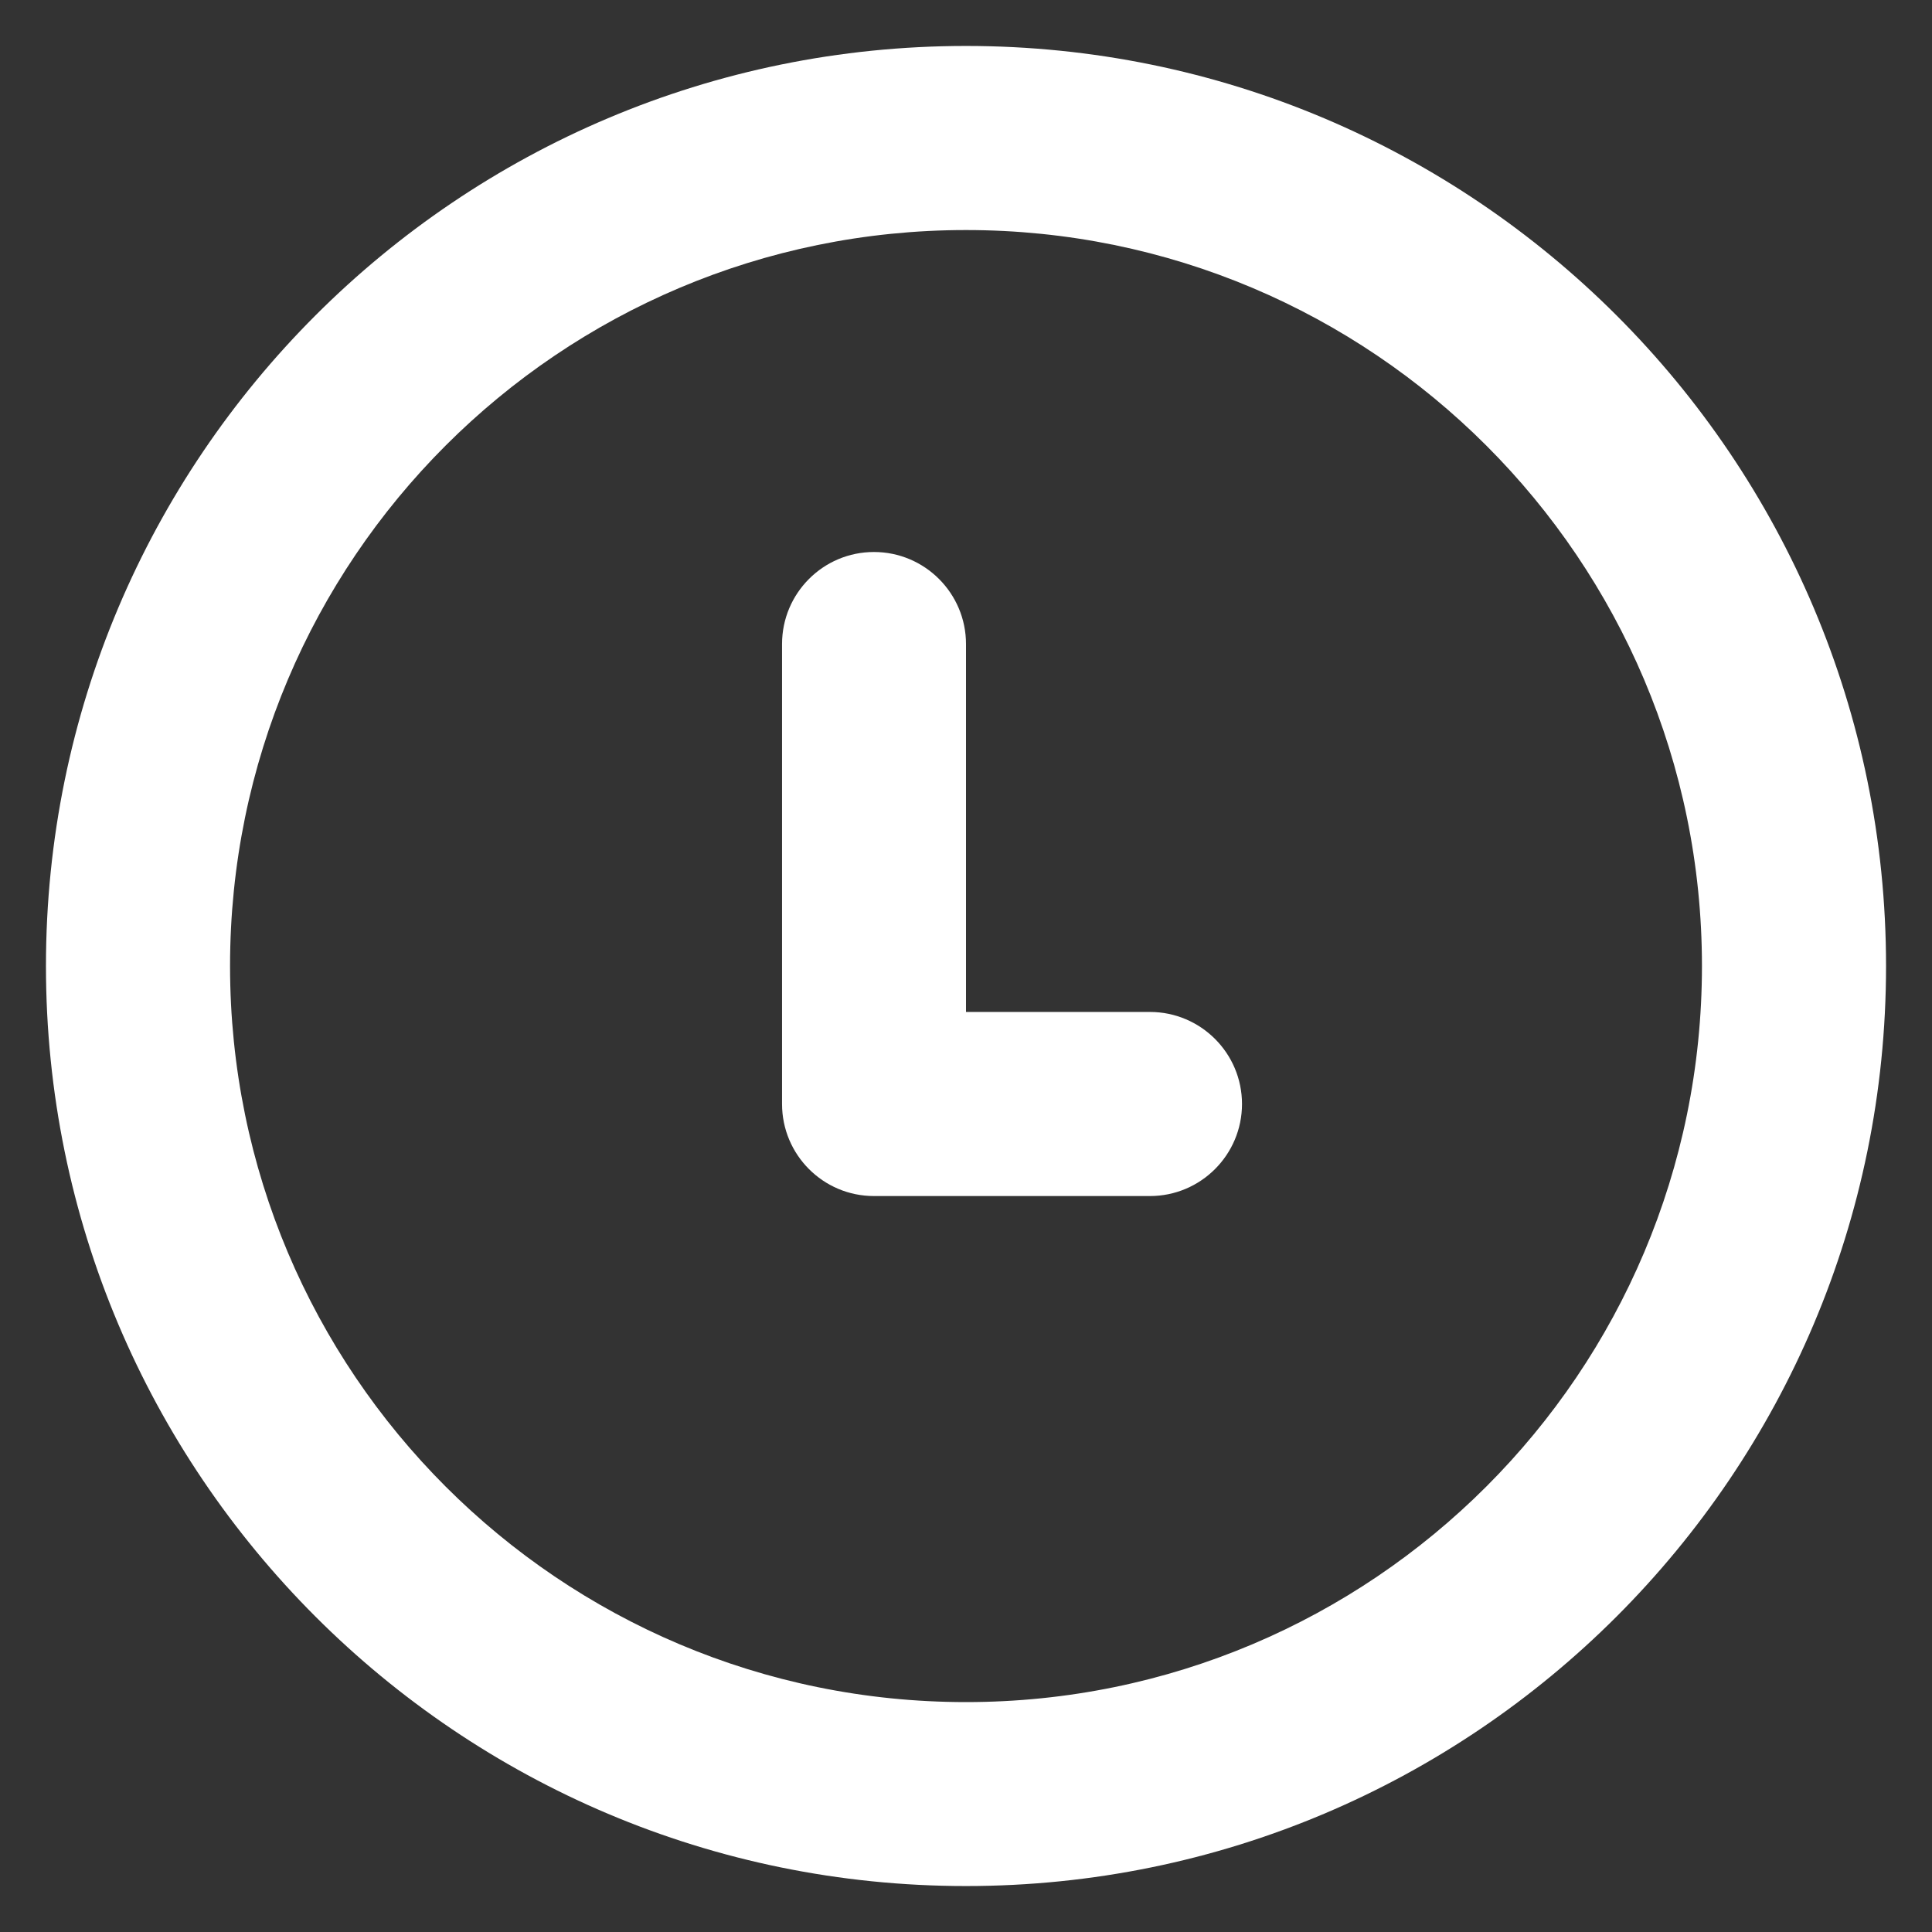
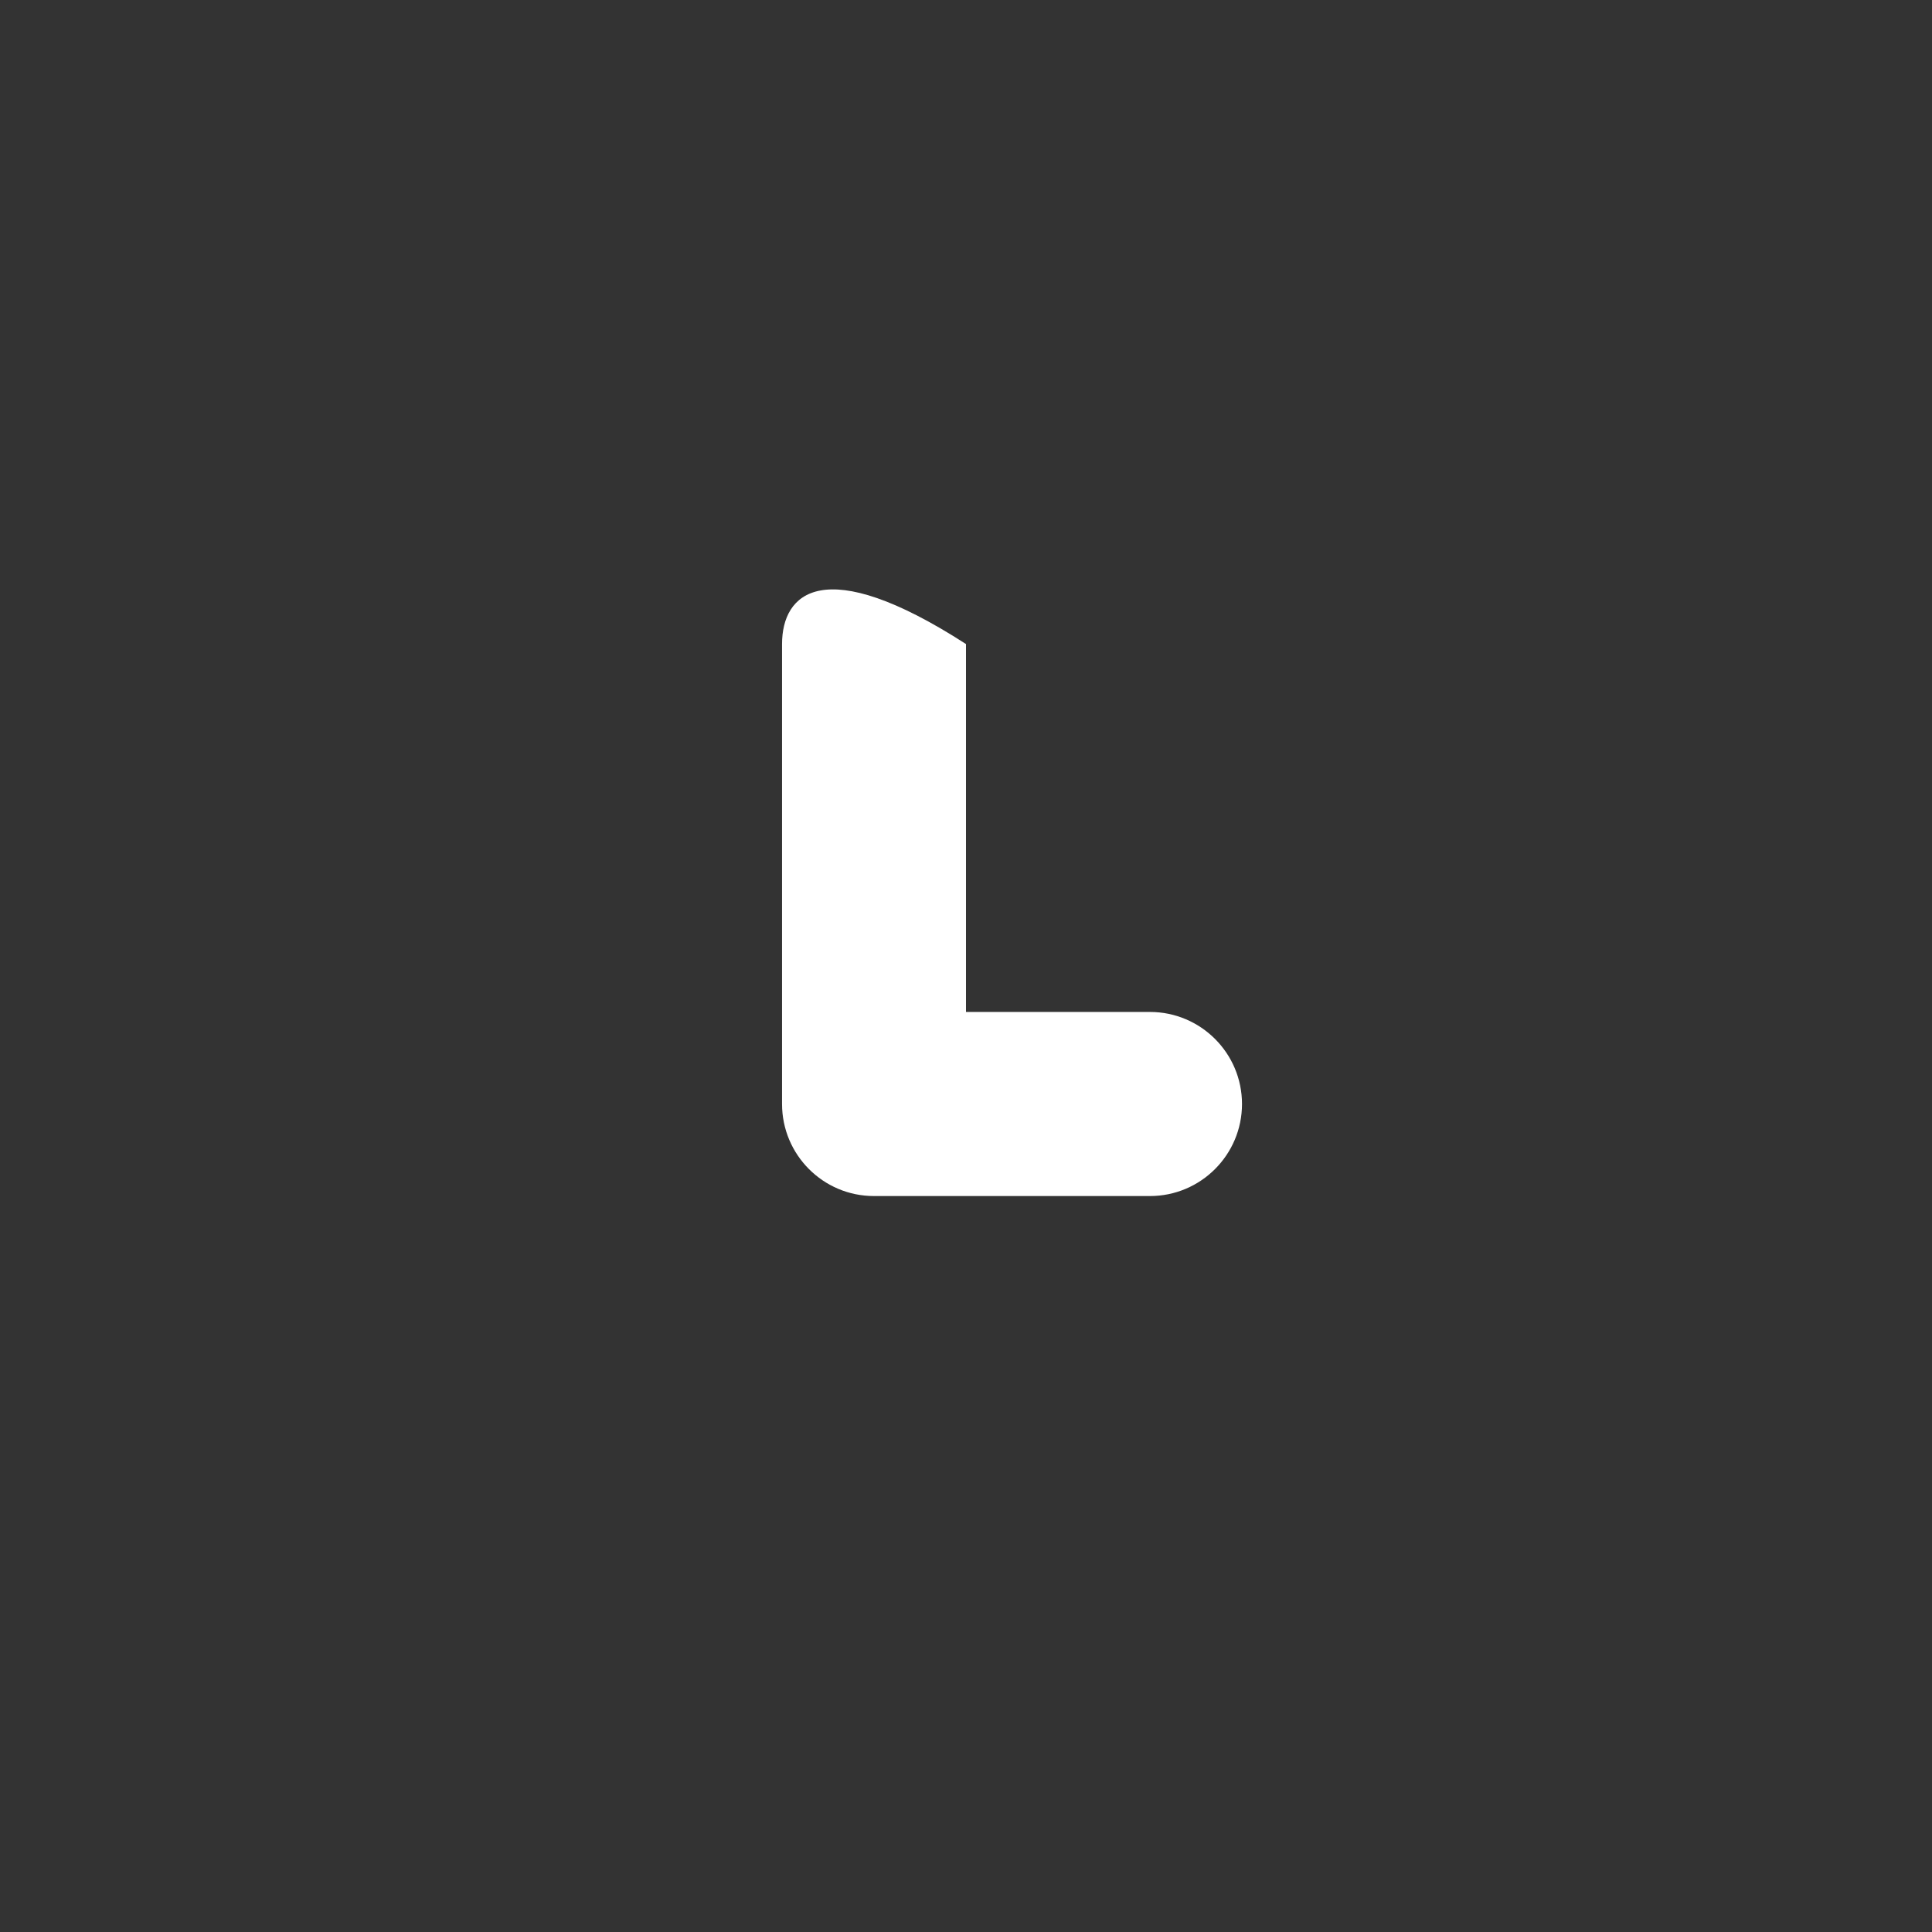
<svg xmlns="http://www.w3.org/2000/svg" width="14" height="14" viewBox="0 0 14 14" fill="none">
  <rect x="0" y="0" width="14" height="14" fill="#333333" stroke="none" />
-   <path d="M7 4.667C7 4.299 6.701 4 6.333 4C5.965 4 5.667 4.299 5.667 4.667V8C5.667 8.368 5.965 8.667 6.333 8.667H8.333C8.701 8.667 9 8.368 9 8C9 7.632 8.701 7.333 8.333 7.333H7V4.667Z" fill="white" />
-   <path fill-rule="evenodd" clip-rule="evenodd" d="M7 0.333C3.318 0.333 0.333 3.318 0.333 7C0.333 10.682 3.318 13.667 7 13.667C10.682 13.667 13.667 10.682 13.667 7C13.667 3.318 10.682 0.333 7 0.333ZM1.667 7C1.667 4.055 4.054 1.667 7 1.667C9.945 1.667 12.333 4.055 12.333 7C12.333 9.946 9.945 12.334 7 12.334C4.054 12.334 1.667 9.946 1.667 7Z" fill="white" />
+   <path d="M7 4.667C5.965 4 5.667 4.299 5.667 4.667V8C5.667 8.368 5.965 8.667 6.333 8.667H8.333C8.701 8.667 9 8.368 9 8C9 7.632 8.701 7.333 8.333 7.333H7V4.667Z" fill="white" />
</svg>